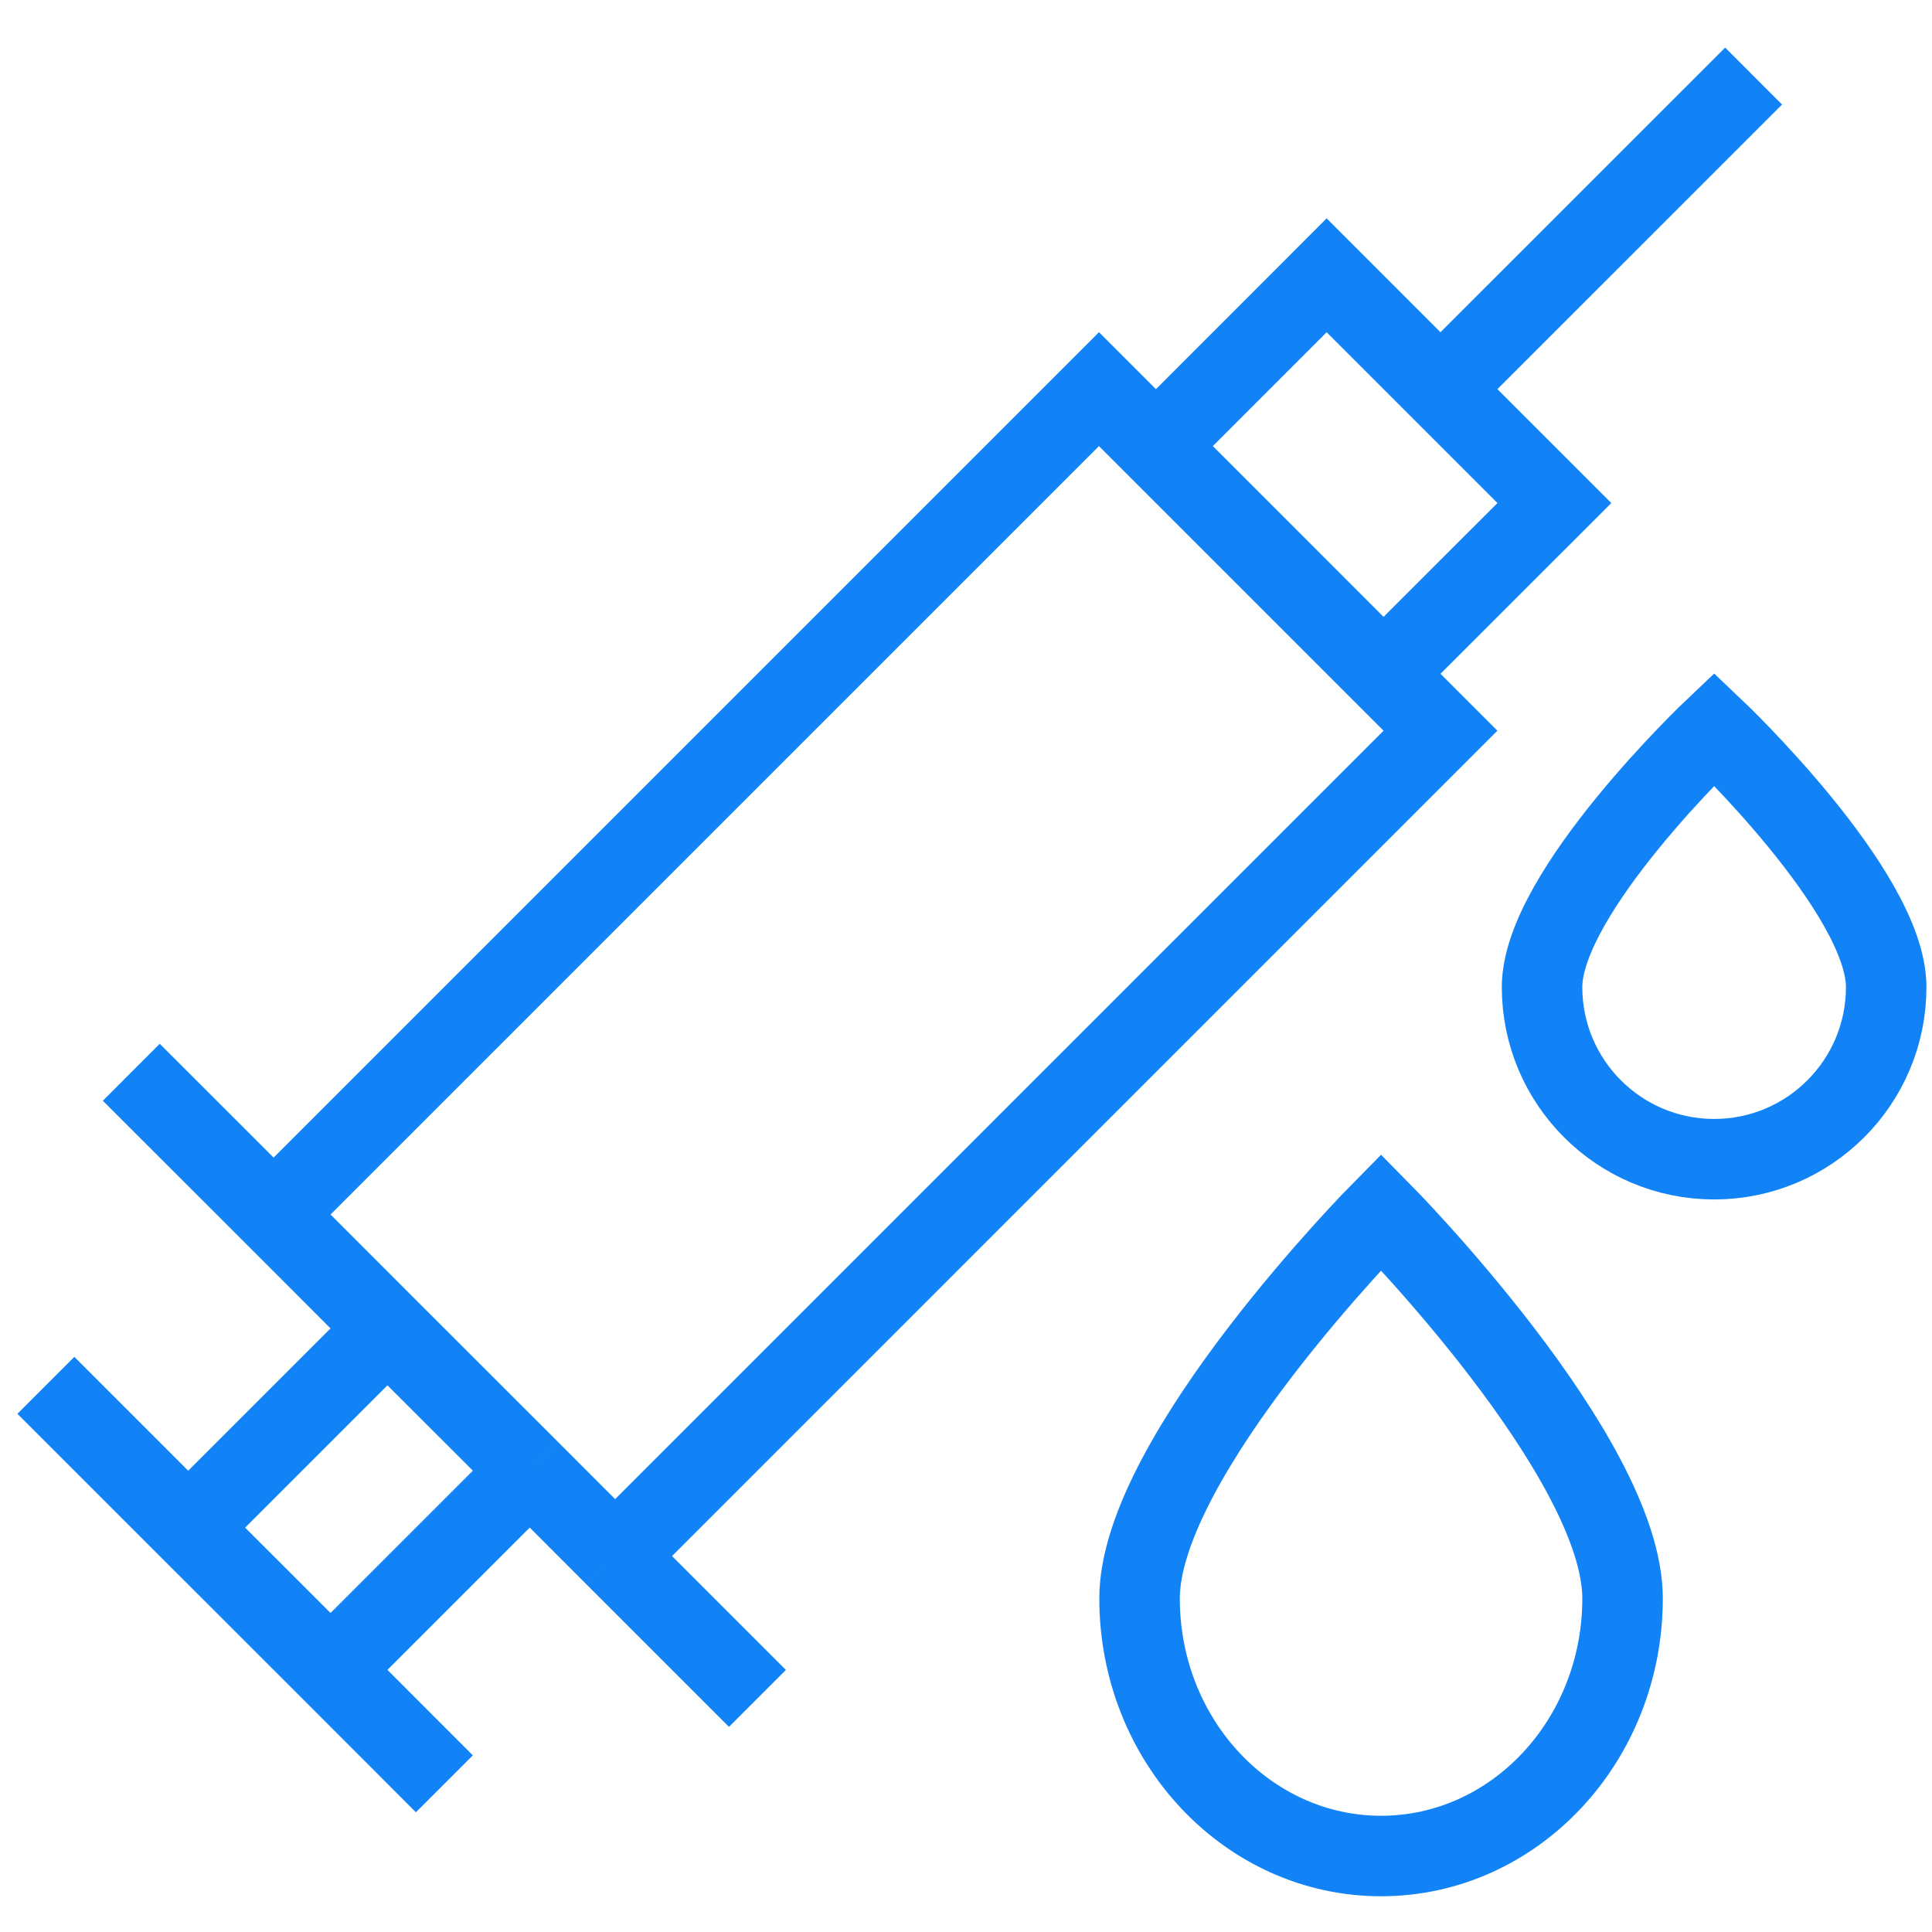
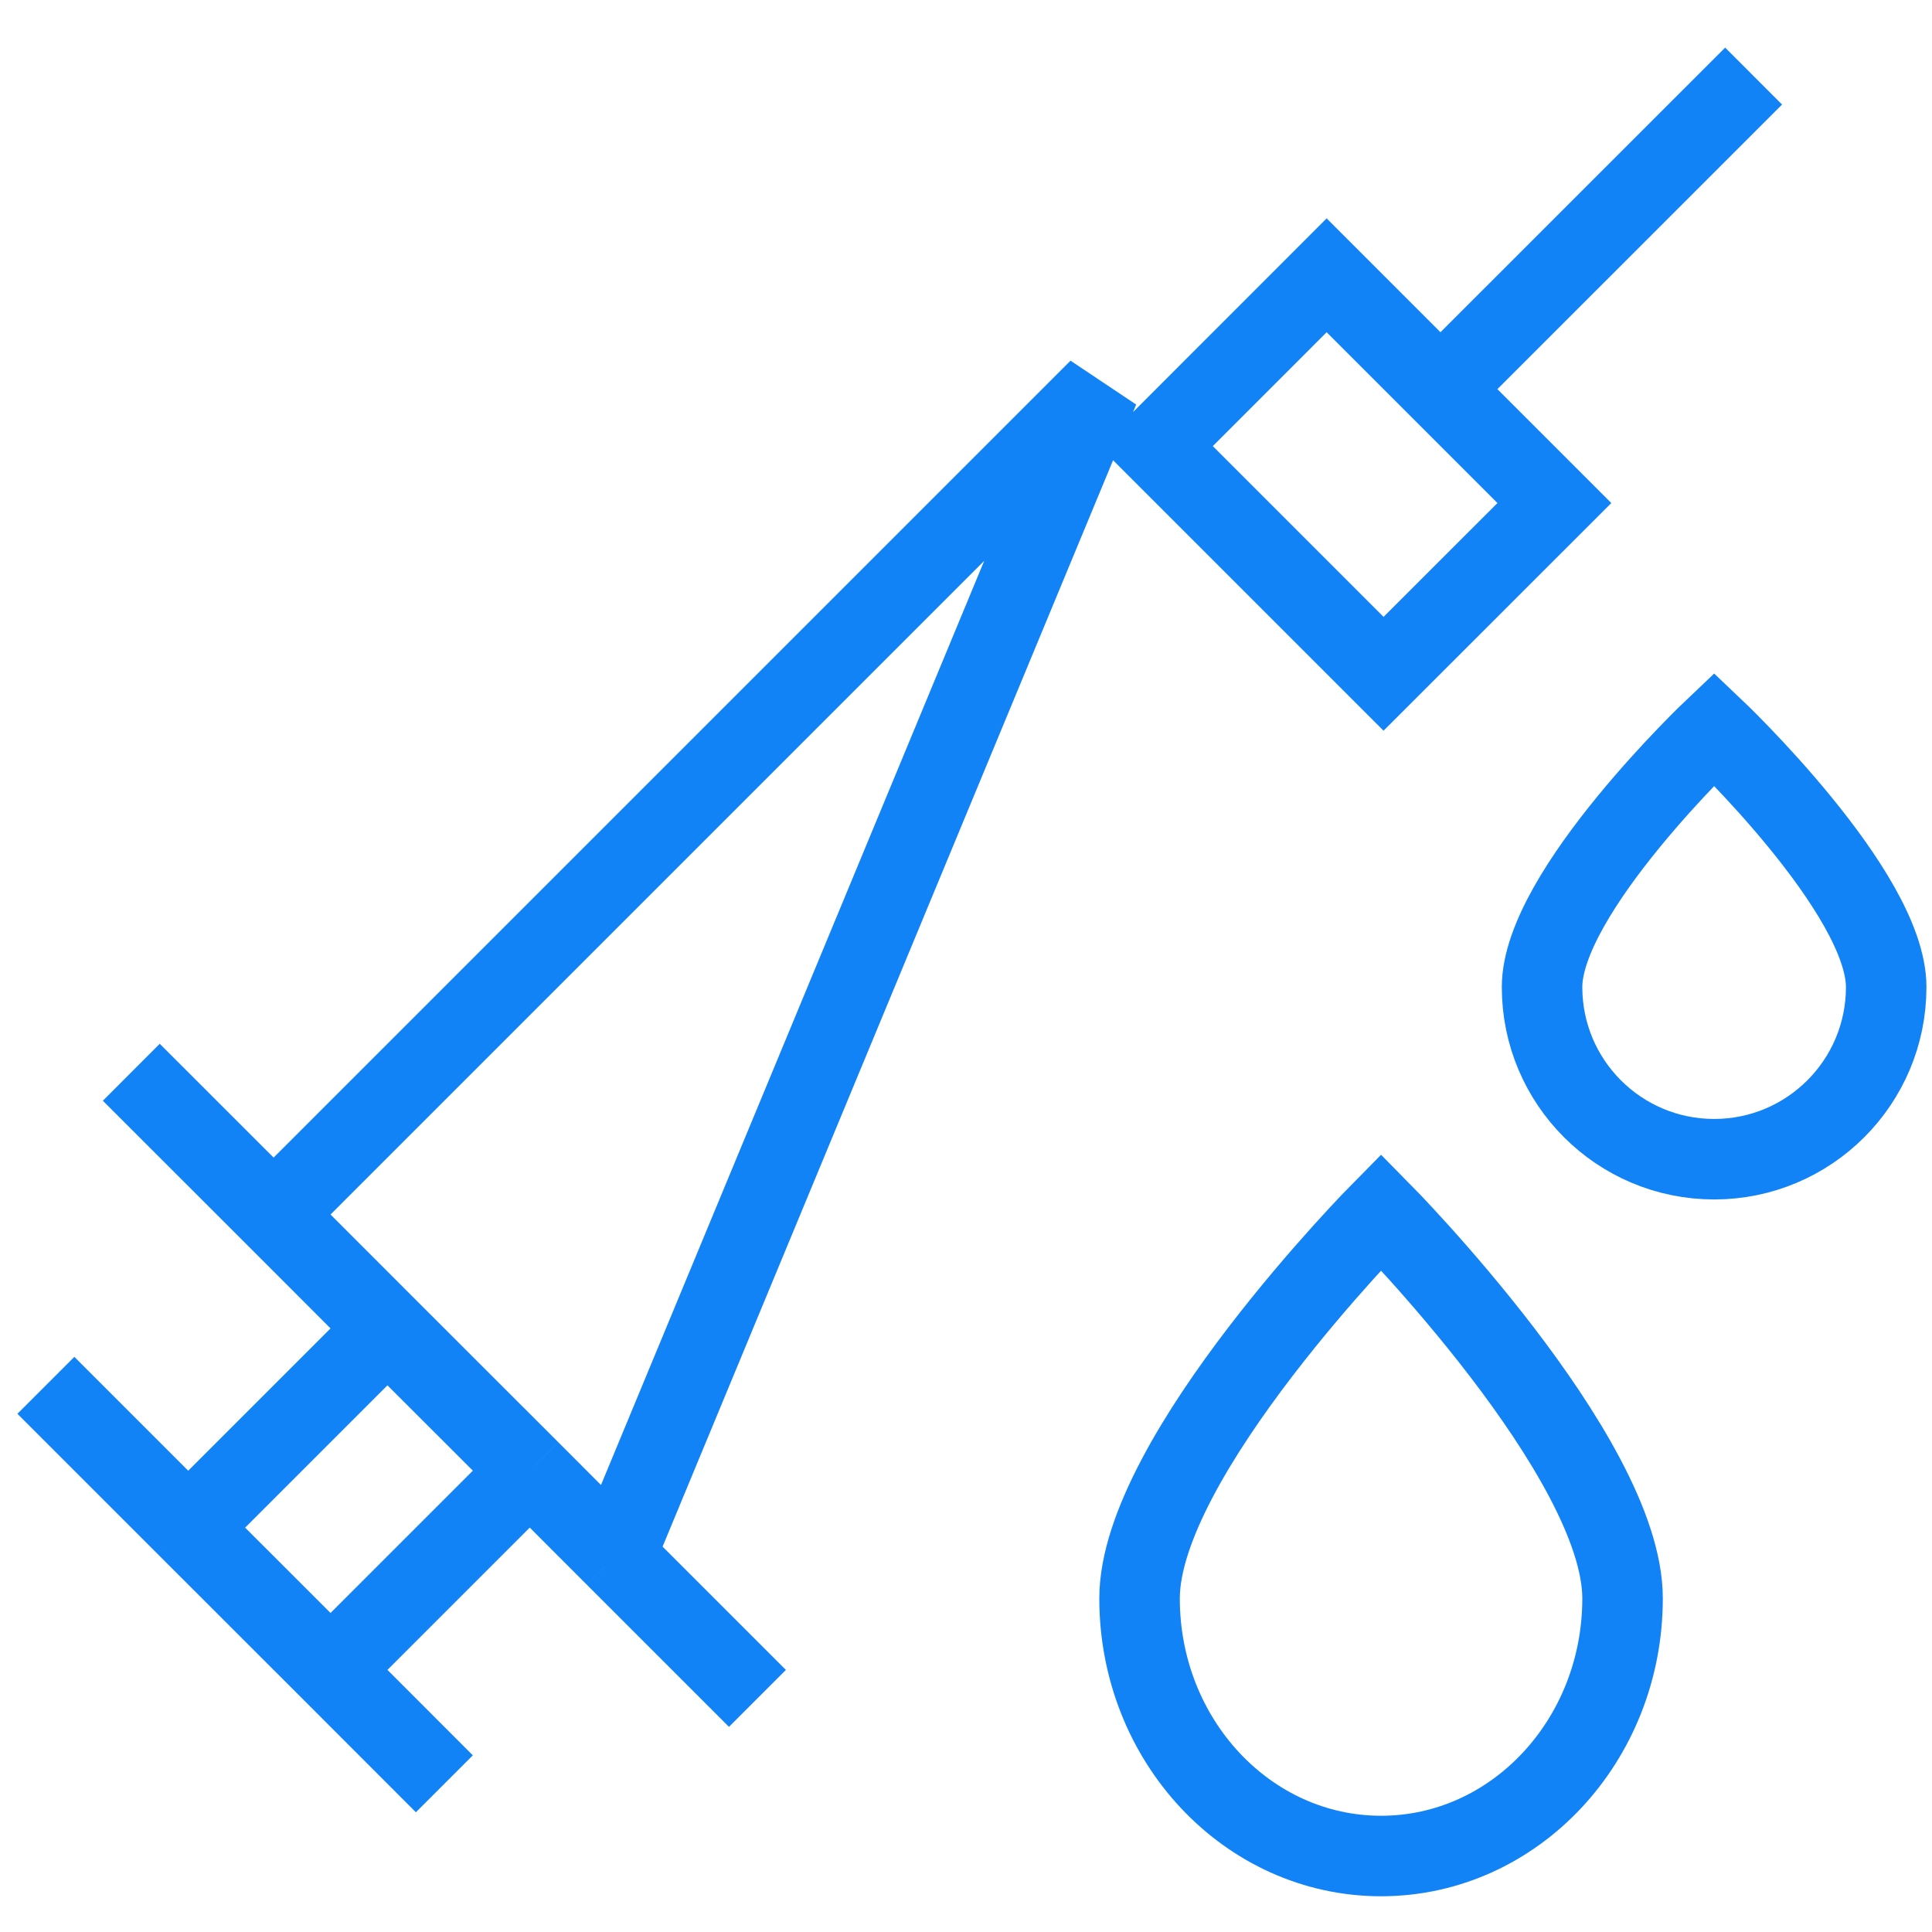
<svg xmlns="http://www.w3.org/2000/svg" width="24" height="24" viewBox="0 0 24 24" fill="none">
-   <path d="M7.641 19.33L17.894 9.077L13.652 4.834L3.399 15.087M7.641 19.33L6.581 18.269M7.641 19.33L9.409 21.098M3.399 15.087L4.813 16.502M3.399 15.087L1.631 13.32M4.813 16.502L6.581 18.269M4.813 16.502L2.338 18.977M6.581 18.269L4.106 20.744M4.106 20.744L2.338 18.977M4.106 20.744L5.52 22.159M2.338 18.977L0.57 17.209M17.894 4.834L16.48 3.42L14.359 5.542L17.187 8.37L19.309 6.249L17.894 4.834ZM17.894 4.834L21.784 0.945M23.431 12.262C23.431 13.443 22.474 14.4 21.294 14.4C20.113 14.4 19.156 13.443 19.156 12.262C19.156 11.082 21.294 9.056 21.294 9.056C21.294 9.056 23.431 11.082 23.431 12.262ZM20.156 19.856C20.156 21.623 18.813 23.056 17.156 23.056C15.499 23.056 14.156 21.623 14.156 19.856C14.156 18.089 17.156 15.056 17.156 15.056C17.156 15.056 20.156 18.089 20.156 19.856Z" stroke="#1183F6" />
+   <path d="M7.641 19.33L13.652 4.834L3.399 15.087M7.641 19.33L6.581 18.269M7.641 19.33L9.409 21.098M3.399 15.087L4.813 16.502M3.399 15.087L1.631 13.32M4.813 16.502L6.581 18.269M4.813 16.502L2.338 18.977M6.581 18.269L4.106 20.744M4.106 20.744L2.338 18.977M4.106 20.744L5.52 22.159M2.338 18.977L0.57 17.209M17.894 4.834L16.48 3.42L14.359 5.542L17.187 8.37L19.309 6.249L17.894 4.834ZM17.894 4.834L21.784 0.945M23.431 12.262C23.431 13.443 22.474 14.4 21.294 14.4C20.113 14.4 19.156 13.443 19.156 12.262C19.156 11.082 21.294 9.056 21.294 9.056C21.294 9.056 23.431 11.082 23.431 12.262ZM20.156 19.856C20.156 21.623 18.813 23.056 17.156 23.056C15.499 23.056 14.156 21.623 14.156 19.856C14.156 18.089 17.156 15.056 17.156 15.056C17.156 15.056 20.156 18.089 20.156 19.856Z" stroke="#1183F6" />
</svg>